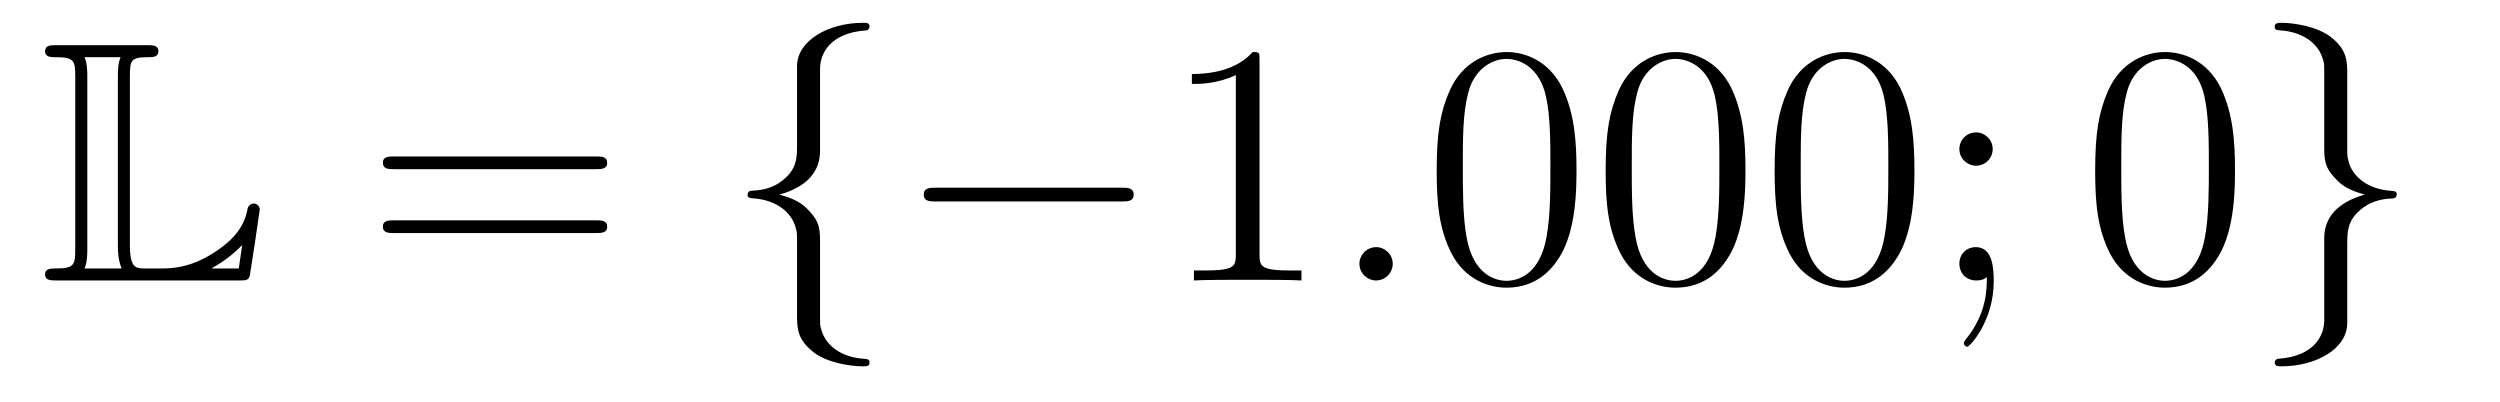
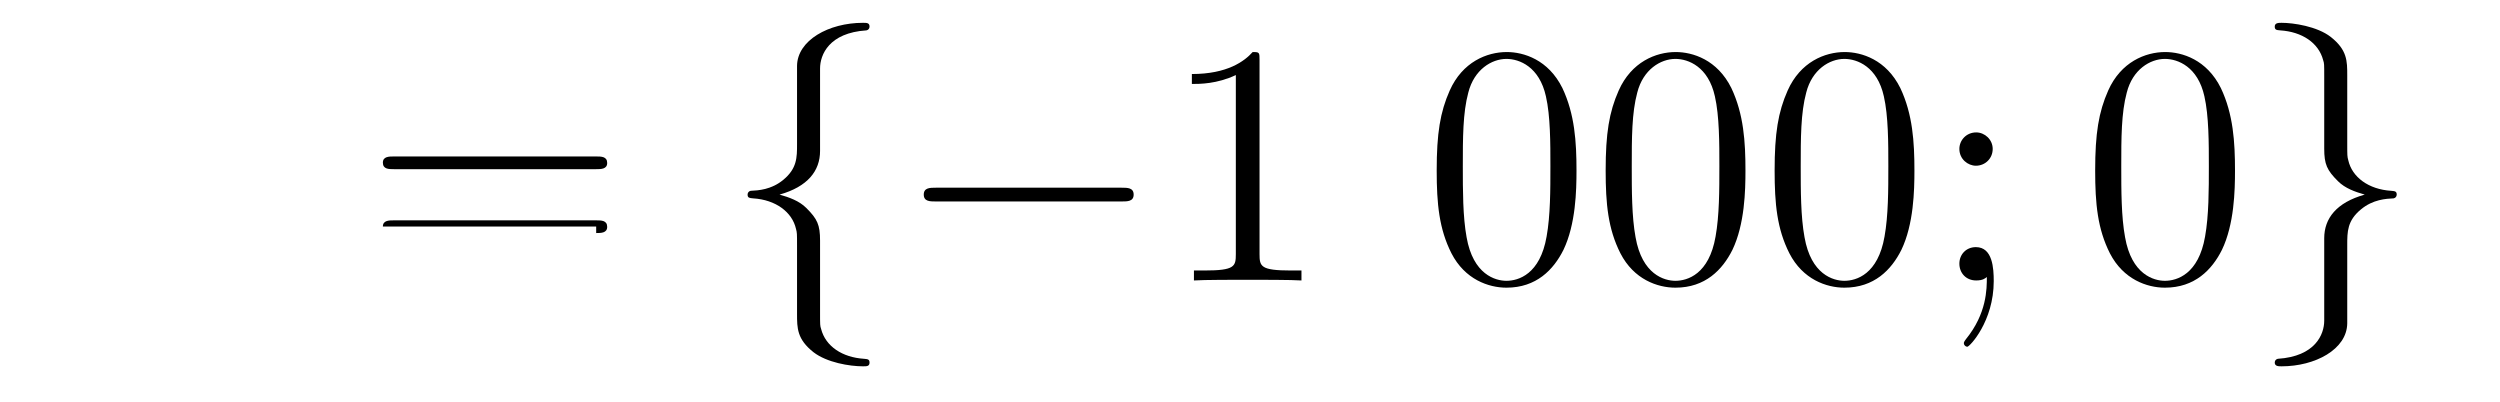
<svg xmlns="http://www.w3.org/2000/svg" height="14pt" version="1.1" viewBox="0 -14 87 14" width="87pt">
  <g id="page1">
    <g transform="matrix(1 0 0 1 -127 650)">
-       <path d="M131.52 -661.329C131.52 -661.914 131.556 -662.01 132.177 -662.01C132.309 -662.01 132.512 -662.01 132.512 -662.213C132.512 -662.428 132.333 -662.428 132.118 -662.428H128.974C128.759 -662.428 128.568 -662.428 128.568 -662.213C128.568 -662.01 128.794 -662.01 128.89 -662.01C129.572 -662.01 129.619 -661.914 129.619 -661.329V-655.34C129.619 -654.778 129.583 -654.658 128.95 -654.658C128.771 -654.658 128.568 -654.658 128.568 -654.455C128.568 -654.24 128.759 -654.24 128.974 -654.24H135.309C135.537 -654.24 135.644 -654.24 135.692 -654.395C135.704 -654.431 136.039 -656.655 136.039 -656.703C136.039 -656.834 135.931 -656.918 135.835 -656.918S135.644 -656.846 135.62 -656.75C135.548 -656.404 135.417 -655.818 134.425 -655.196C133.66 -654.706 133.05 -654.658 132.656 -654.658H132.034C131.747 -654.658 131.52 -654.658 131.52 -655.459V-661.329ZM130.038 -661.353C130.038 -661.496 130.038 -661.795 129.942 -662.01H131.197C131.102 -661.795 131.102 -661.508 131.102 -661.353V-655.435C131.102 -655.005 131.185 -654.766 131.233 -654.658H129.942C130.038 -654.873 130.038 -655.173 130.038 -655.316V-661.353ZM135.309 -654.658H134.377V-654.67C134.915 -654.969 135.226 -655.268 135.429 -655.471L135.309 -654.658Z" fill-rule="evenodd" />
-       <path d="M147.747 -658.113C147.914 -658.113 148.13 -658.113 148.13 -658.328C148.13 -658.555 147.926 -658.555 147.747 -658.555H140.706C140.539 -658.555 140.324 -658.555 140.324 -658.34C140.324 -658.113 140.527 -658.113 140.706 -658.113H147.747ZM147.747 -655.89C147.914 -655.89 148.13 -655.89 148.13 -656.105C148.13 -656.332 147.926 -656.332 147.747 -656.332H140.706C140.539 -656.332 140.324 -656.332 140.324 -656.117C140.324 -655.89 140.527 -655.89 140.706 -655.89H147.747Z" fill-rule="evenodd" />
+       <path d="M147.747 -658.113C147.914 -658.113 148.13 -658.113 148.13 -658.328C148.13 -658.555 147.926 -658.555 147.747 -658.555H140.706C140.539 -658.555 140.324 -658.555 140.324 -658.34C140.324 -658.113 140.527 -658.113 140.706 -658.113H147.747ZM147.747 -655.89C147.914 -655.89 148.13 -655.89 148.13 -656.105C148.13 -656.332 147.926 -656.332 147.747 -656.332H140.706C140.539 -656.332 140.324 -656.332 140.324 -656.117H147.747Z" fill-rule="evenodd" />
      <path d="M155.538 -661.616C155.538 -662.094 155.849 -662.859 157.152 -662.943C157.212 -662.954 157.26 -663.002 157.26 -663.074C157.26 -663.206 157.164 -663.206 157.032 -663.206C155.837 -663.206 154.749 -662.596 154.737 -661.711V-658.986C154.737 -658.52 154.737 -658.137 154.259 -657.742C153.841 -657.396 153.386 -657.372 153.123 -657.36C153.064 -657.348 153.016 -657.3 153.016 -657.228C153.016 -657.109 153.088 -657.109 153.207 -657.097C153.996 -657.049 154.57 -656.619 154.701 -656.033C154.737 -655.902 154.737 -655.878 154.737 -655.447V-653.08C154.737 -652.578 154.737 -652.196 155.311 -651.742C155.777 -651.383 156.566 -651.252 157.032 -651.252C157.164 -651.252 157.26 -651.252 157.26 -651.383C157.26 -651.502 157.188 -651.502 157.068 -651.514C156.315 -651.562 155.73 -651.945 155.574 -652.554C155.538 -652.662 155.538 -652.686 155.538 -653.116V-655.627C155.538 -656.177 155.443 -656.38 155.06 -656.762C154.809 -657.013 154.462 -657.133 154.128 -657.228C155.108 -657.503 155.538 -658.053 155.538 -658.747V-661.616ZM166.033 -656.989C166.236 -656.989 166.451 -656.989 166.451 -657.228C166.451 -657.468 166.236 -657.468 166.033 -657.468H159.566C159.363 -657.468 159.147 -657.468 159.147 -657.228C159.147 -656.989 159.363 -656.989 159.566 -656.989H166.033Z" fill-rule="evenodd" />
      <path d="M170.832 -661.902C170.832 -662.178 170.832 -662.189 170.593 -662.189C170.306 -661.867 169.709 -661.424 168.477 -661.424V-661.078C168.752 -661.078 169.35 -661.078 170.007 -661.388V-655.16C170.007 -654.73 169.972 -654.587 168.92 -654.587H168.549V-654.24C168.872 -654.264 170.031 -654.264 170.426 -654.264C170.82 -654.264 171.968 -654.264 172.291 -654.24V-654.587H171.92C170.868 -654.587 170.832 -654.73 170.832 -655.16V-661.902Z" fill-rule="evenodd" />
-       <path d="M175.468 -654.814C175.468 -655.16 175.181 -655.4 174.894 -655.4C174.548 -655.4 174.308 -655.113 174.308 -654.826C174.308 -654.479 174.595 -654.24 174.882 -654.24C175.229 -654.24 175.468 -654.527 175.468 -654.814Z" fill-rule="evenodd" />
      <path d="M181.862 -658.065C181.862 -659.058 181.802 -660.026 181.372 -660.934C180.882 -661.927 180.021 -662.189 179.436 -662.189C178.742 -662.189 177.893 -661.843 177.451 -660.851C177.116 -660.097 176.997 -659.356 176.997 -658.065C176.997 -656.906 177.081 -656.033 177.511 -655.184C177.977 -654.276 178.802 -653.989 179.424 -653.989C180.464 -653.989 181.061 -654.611 181.408 -655.304C181.838 -656.2 181.862 -657.372 181.862 -658.065ZM179.424 -654.228C179.041 -654.228 178.264 -654.443 178.037 -655.746C177.906 -656.463 177.906 -657.372 177.906 -658.209C177.906 -659.189 177.906 -660.073 178.097 -660.779C178.3 -661.58 178.91 -661.95 179.424 -661.95C179.878 -661.95 180.571 -661.675 180.798 -660.648C180.954 -659.966 180.954 -659.022 180.954 -658.209C180.954 -657.408 180.954 -656.499 180.822 -655.77C180.595 -654.455 179.842 -654.228 179.424 -654.228ZM187.742 -658.065C187.742 -659.058 187.682 -660.026 187.252 -660.934C186.762 -661.927 185.901 -662.189 185.315 -662.189C184.622 -662.189 183.773 -661.843 183.331 -660.851C182.996 -660.097 182.877 -659.356 182.877 -658.065C182.877 -656.906 182.96 -656.033 183.391 -655.184C183.857 -654.276 184.682 -653.989 185.304 -653.989C186.344 -653.989 186.941 -654.611 187.288 -655.304C187.718 -656.2 187.742 -657.372 187.742 -658.065ZM185.304 -654.228C184.921 -654.228 184.144 -654.443 183.917 -655.746C183.785 -656.463 183.785 -657.372 183.785 -658.209C183.785 -659.189 183.785 -660.073 183.977 -660.779C184.18 -661.58 184.789 -661.95 185.304 -661.95C185.758 -661.95 186.451 -661.675 186.678 -660.648C186.834 -659.966 186.834 -659.022 186.834 -658.209C186.834 -657.408 186.834 -656.499 186.702 -655.77C186.475 -654.455 185.722 -654.228 185.304 -654.228ZM193.622 -658.065C193.622 -659.058 193.562 -660.026 193.132 -660.934C192.642 -661.927 191.781 -662.189 191.195 -662.189C190.502 -662.189 189.653 -661.843 189.211 -660.851C188.876 -660.097 188.757 -659.356 188.757 -658.065C188.757 -656.906 188.84 -656.033 189.271 -655.184C189.737 -654.276 190.562 -653.989 191.183 -653.989C192.223 -653.989 192.821 -654.611 193.168 -655.304C193.598 -656.2 193.622 -657.372 193.622 -658.065ZM191.183 -654.228C190.801 -654.228 190.024 -654.443 189.797 -655.746C189.665 -656.463 189.665 -657.372 189.665 -658.209C189.665 -659.189 189.665 -660.073 189.857 -660.779C190.06 -661.58 190.669 -661.95 191.183 -661.95C191.637 -661.95 192.331 -661.675 192.558 -660.648C192.714 -659.966 192.714 -659.022 192.714 -658.209C192.714 -657.408 192.714 -656.499 192.582 -655.77C192.355 -654.455 191.602 -654.228 191.183 -654.228ZM196.346 -658.818C196.346 -659.141 196.072 -659.392 195.772 -659.392C195.426 -659.392 195.186 -659.117 195.186 -658.818C195.186 -658.46 195.485 -658.233 195.761 -658.233C196.084 -658.233 196.346 -658.484 196.346 -658.818ZM196.142 -654.36C196.142 -653.941 196.142 -653.092 195.414 -652.196C195.342 -652.1 195.342 -652.076 195.342 -652.053C195.342 -651.993 195.402 -651.933 195.462 -651.933C195.545 -651.933 196.382 -652.818 196.382 -654.216C196.382 -654.658 196.346 -655.4 195.761 -655.4C195.414 -655.4 195.186 -655.137 195.186 -654.826C195.186 -654.503 195.414 -654.24 195.772 -654.24C196 -654.24 196.084 -654.312 196.142 -654.36Z" fill-rule="evenodd" />
      <path d="M204.778 -658.065C204.778 -659.058 204.718 -660.026 204.287 -660.934C203.797 -661.927 202.936 -662.189 202.35 -662.189C201.658 -662.189 200.808 -661.843 200.366 -660.851C200.032 -660.097 199.912 -659.356 199.912 -658.065C199.912 -656.906 199.996 -656.033 200.425 -655.184C200.892 -654.276 201.718 -653.989 202.338 -653.989C203.378 -653.989 203.976 -654.611 204.323 -655.304C204.754 -656.2 204.778 -657.372 204.778 -658.065ZM202.338 -654.228C201.956 -654.228 201.179 -654.443 200.952 -655.746C200.82 -656.463 200.82 -657.372 200.82 -658.209C200.82 -659.189 200.82 -660.073 201.012 -660.779C201.215 -661.58 201.824 -661.95 202.338 -661.95C202.793 -661.95 203.486 -661.675 203.713 -660.648C203.868 -659.966 203.868 -659.022 203.868 -658.209C203.868 -657.408 203.868 -656.499 203.737 -655.77C203.51 -654.455 202.757 -654.228 202.338 -654.228Z" fill-rule="evenodd" />
      <path d="M207.883 -652.841C207.883 -652.363 207.572 -651.598 206.269 -651.514C206.209 -651.502 206.161 -651.455 206.161 -651.383C206.161 -651.252 206.293 -651.252 206.4 -651.252C207.56 -651.252 208.672 -651.837 208.684 -652.746V-655.471C208.684 -655.938 208.684 -656.32 209.162 -656.714C209.58 -657.061 210.035 -657.085 210.298 -657.097C210.358 -657.109 210.406 -657.157 210.406 -657.228C210.406 -657.348 210.334 -657.348 210.214 -657.36C209.425 -657.408 208.85 -657.838 208.72 -658.424C208.684 -658.555 208.684 -658.579 208.684 -659.01V-661.377C208.684 -661.879 208.684 -662.261 208.11 -662.715C207.631 -663.086 206.807 -663.206 206.4 -663.206C206.293 -663.206 206.161 -663.206 206.161 -663.074C206.161 -662.954 206.233 -662.954 206.352 -662.943C207.106 -662.895 207.691 -662.512 207.847 -661.902C207.883 -661.795 207.883 -661.771 207.883 -661.341V-658.83C207.883 -658.281 207.978 -658.077 208.361 -657.695C208.612 -657.444 208.958 -657.324 209.293 -657.228C208.313 -656.953 207.883 -656.404 207.883 -655.71V-652.841Z" fill-rule="evenodd" />
    </g>
  </g>
</svg>